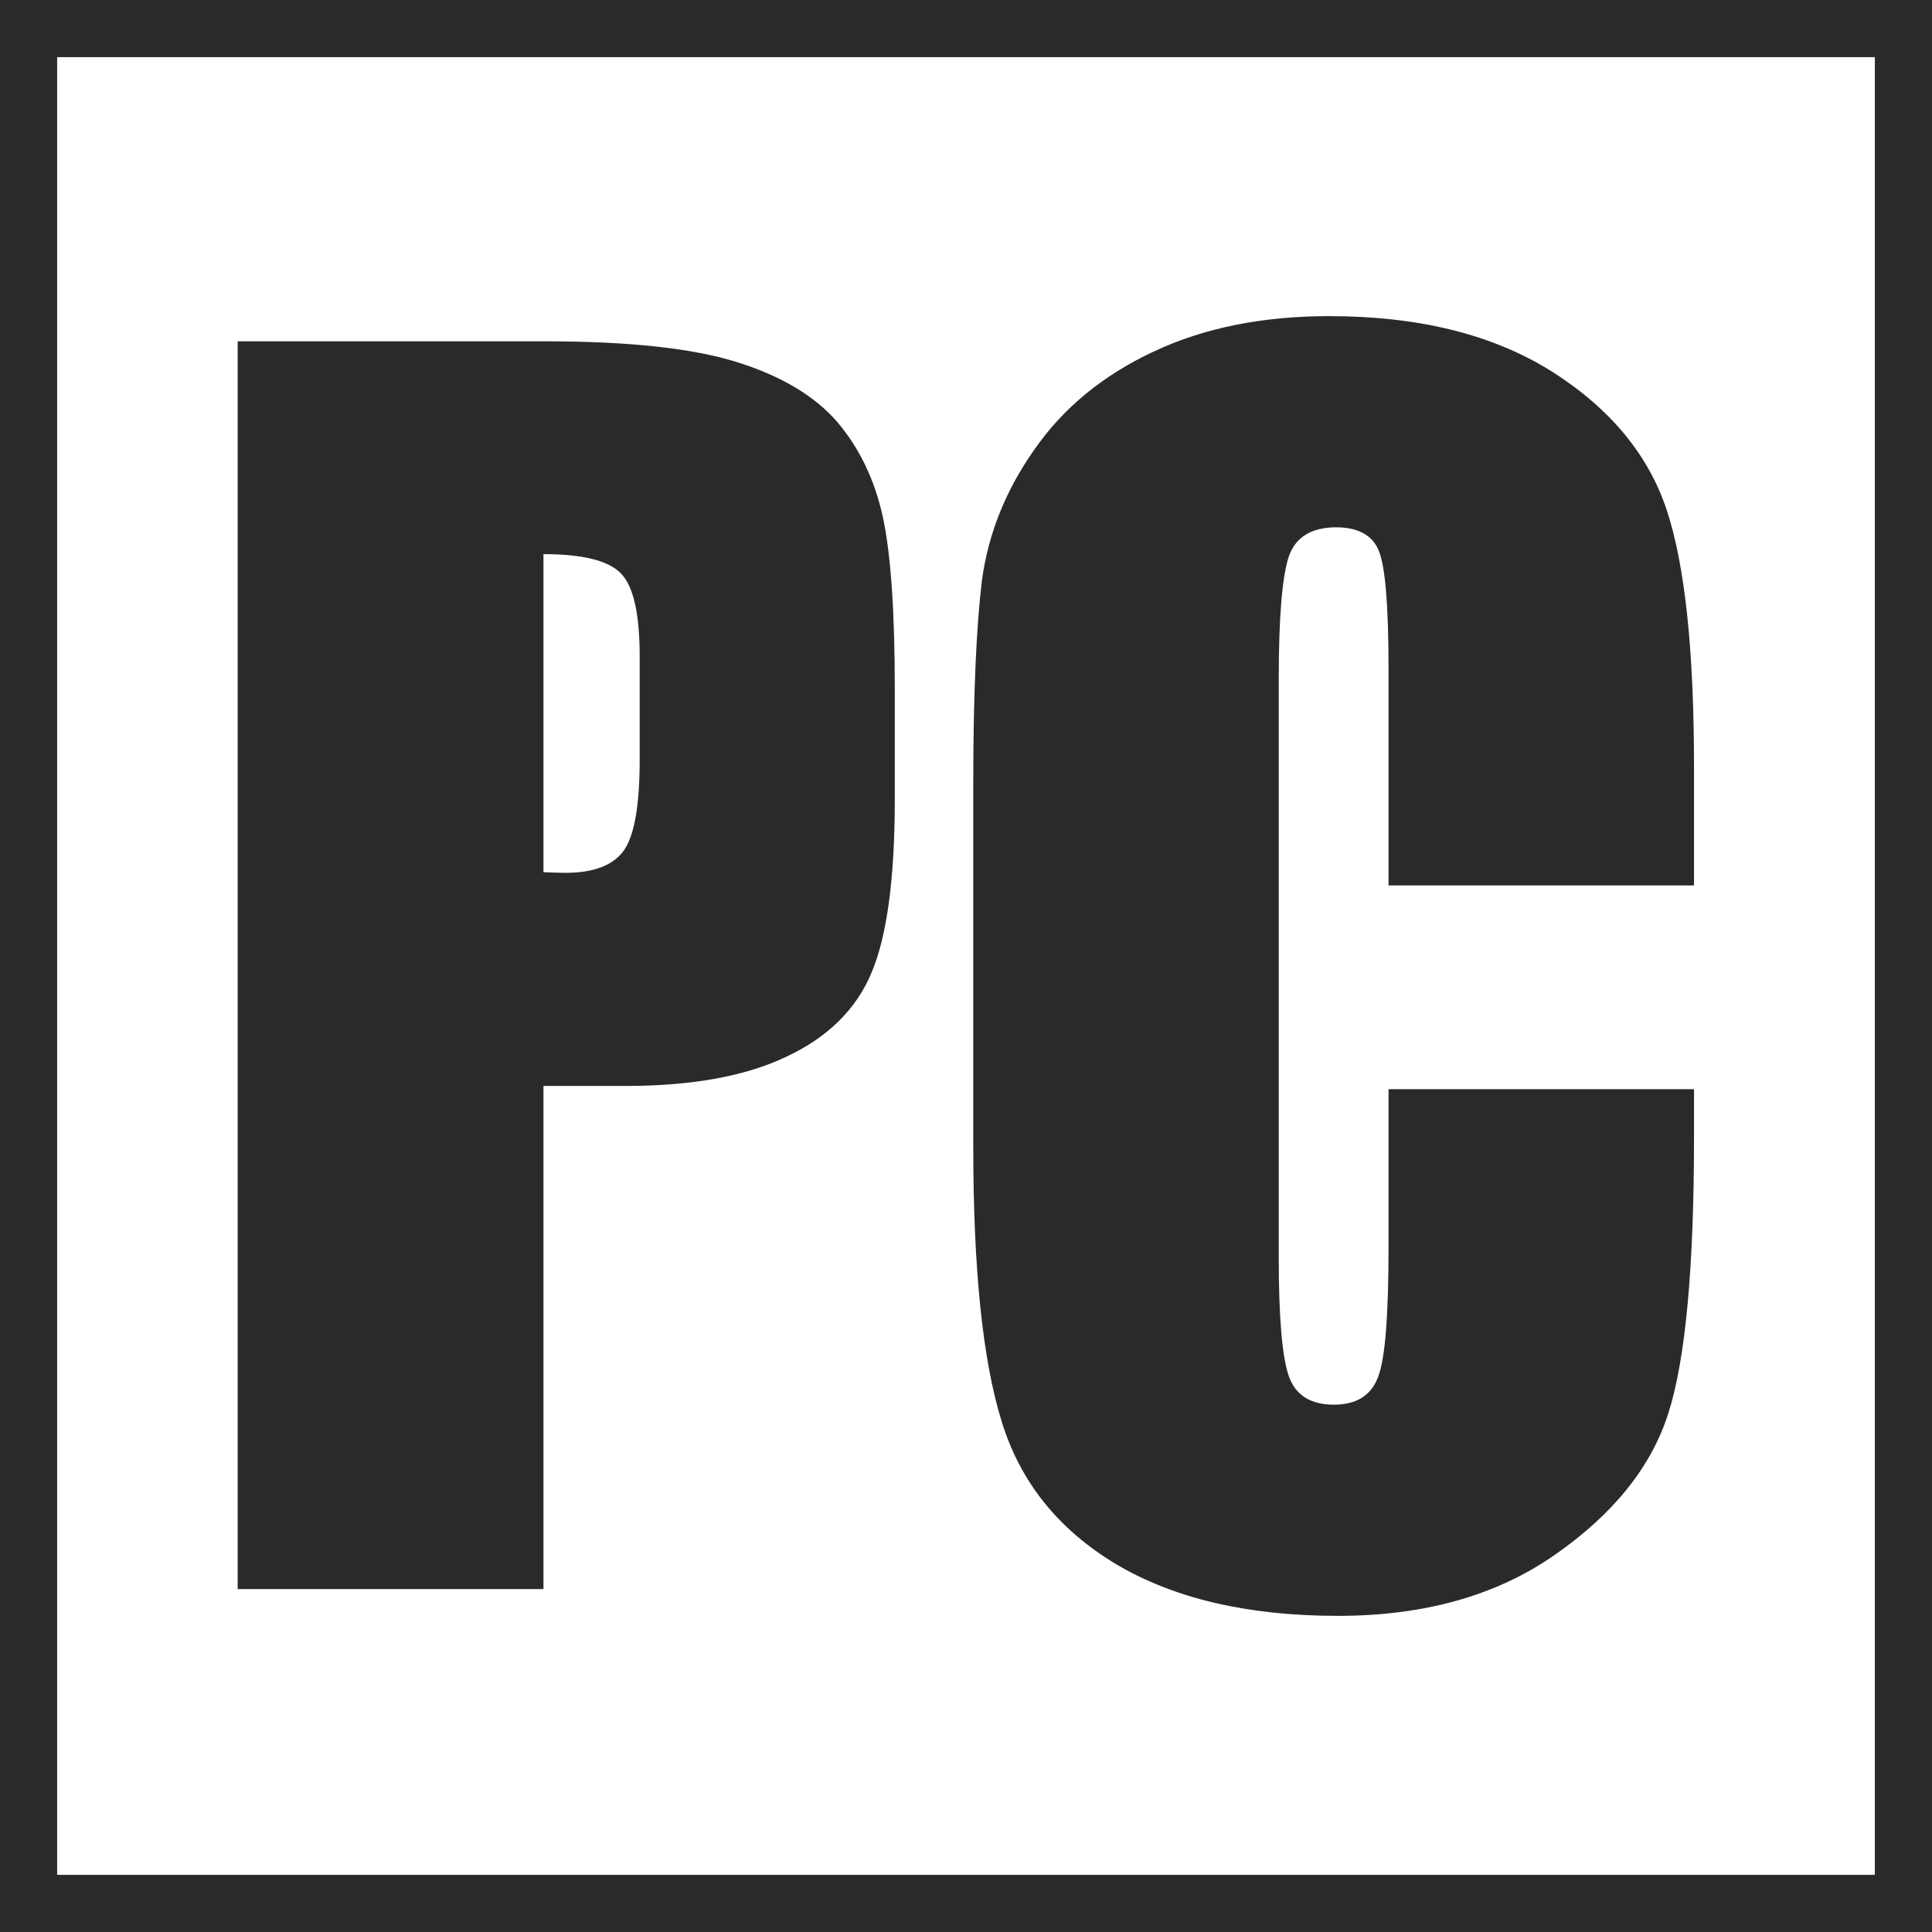
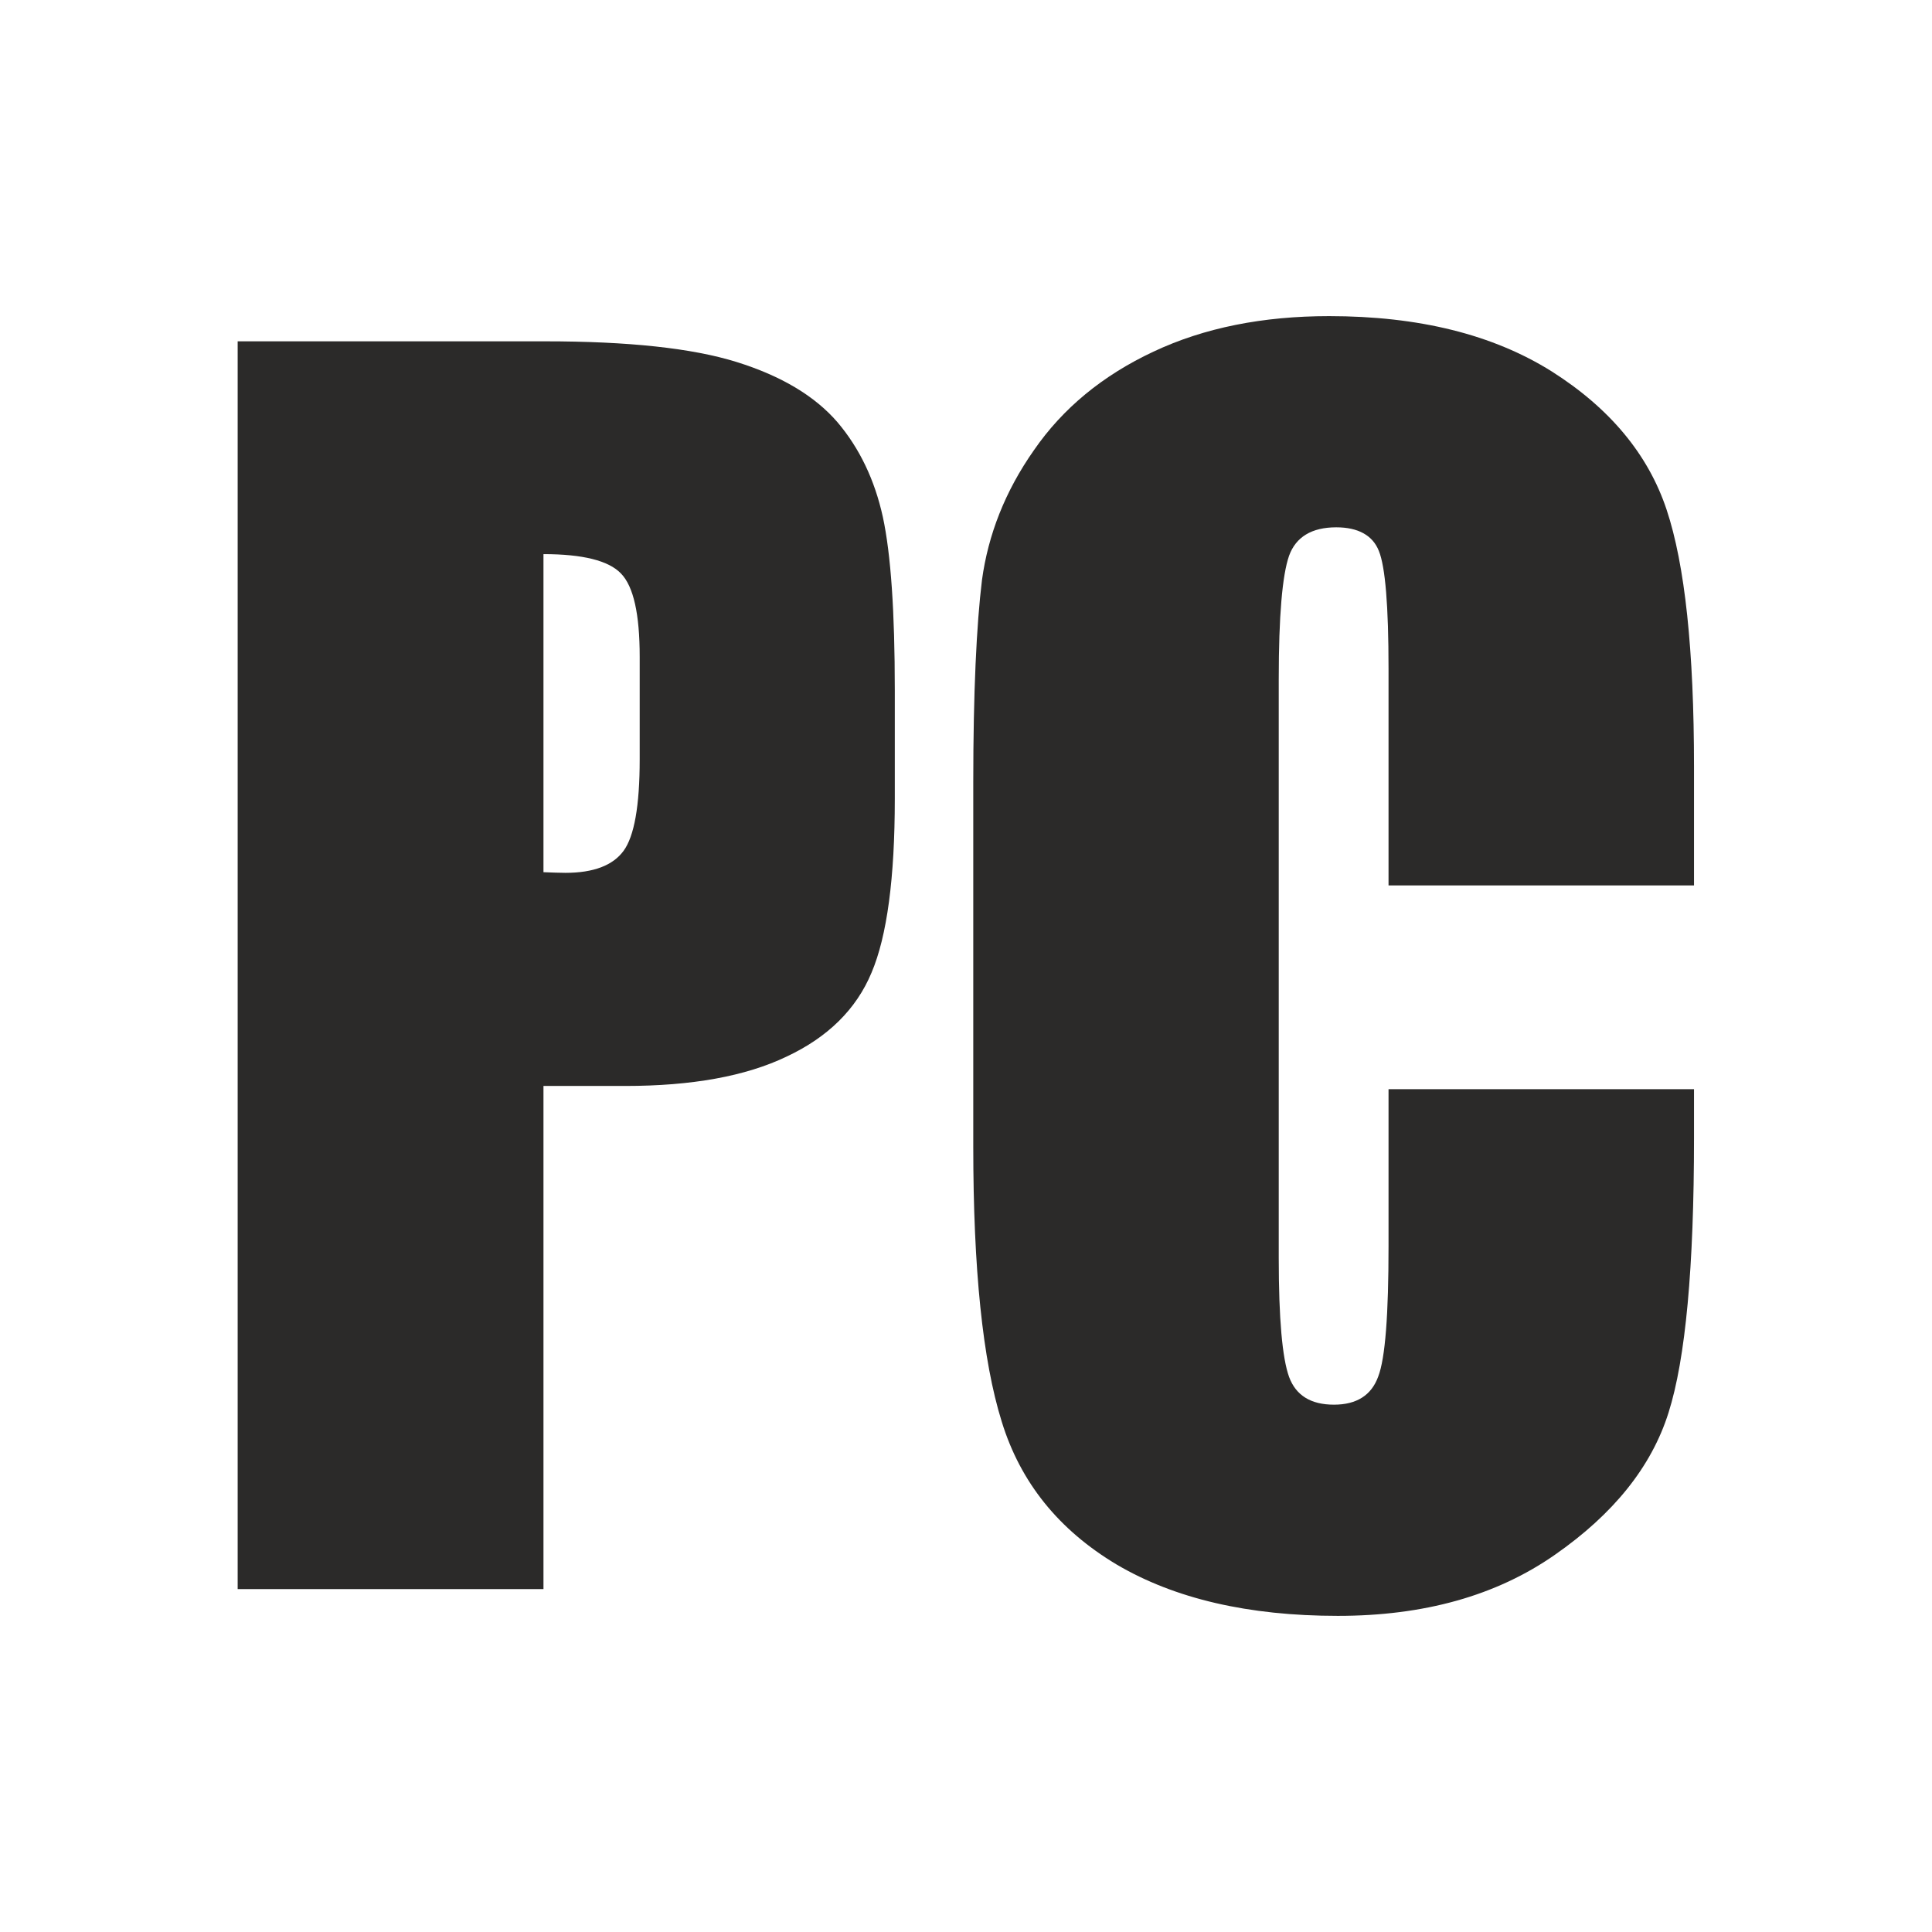
<svg xmlns="http://www.w3.org/2000/svg" xml:space="preserve" width="563px" height="563px" version="1.0" style="shape-rendering:geometricPrecision; text-rendering:geometricPrecision; image-rendering:optimizeQuality; fill-rule:evenodd; clip-rule:evenodd" viewBox="0 0 5983 5983">
  <defs>
    <style type="text/css"> .fil0 {fill:#2B2A29;fill-rule:nonzero} </style>
  </defs>
  <g id="Layer_x0020_1">
    <path class="fil0" d="M736 1057l952 0c257,0 455,21 593,64 138,43 242,105 312,186 69,81 116,180 141,294 25,116 37,294 37,536l0 337c0,245 -24,425 -72,538 -47,113 -135,200 -263,260 -127,61 -294,91 -500,91l-253 0 0 1558 -947 0 0 -3864zm947 659l0 985c26,1 49,2 68,2 87,0 147,-23 180,-68 33,-45 50,-139 50,-283l0 -318c0,-132 -19,-218 -58,-258 -38,-40 -119,-60 -240,-60z" />
    <path id="1" class="fil0" d="M5246 2742l-946 0 0 -671c0,-195 -10,-316 -30,-365 -19,-48 -64,-73 -132,-73 -76,0 -125,30 -146,88 -21,60 -32,187 -32,382l0 1793c0,188 11,310 32,368 21,57 67,86 139,86 70,0 116,-29 137,-87 22,-57 32,-192 32,-404l0 -486 946 0 0 150c0,401 -26,685 -79,852 -53,168 -171,314 -352,440 -182,127 -406,189 -672,189 -277,0 -505,-53 -685,-159 -179,-107 -298,-254 -356,-443 -59,-189 -88,-473 -88,-851l0 -1129c0,-278 10,-487 27,-626 19,-139 71,-274 161,-402 89,-129 212,-231 370,-305 157,-74 339,-110 544,-110 278,0 507,57 689,171 180,114 299,257 356,428 57,171 85,436 85,797l0 367z" />
-     <path class="fil0" d="M89 0l5805 0 89 0 0 89 0 5805 0 89 -89 0 -5805 0 -89 0 0 -89 0 -5805 0 -89 89 0zm5717 177l-5629 0 0 5629 5629 0 0 -5629z" />
  </g>
</svg>